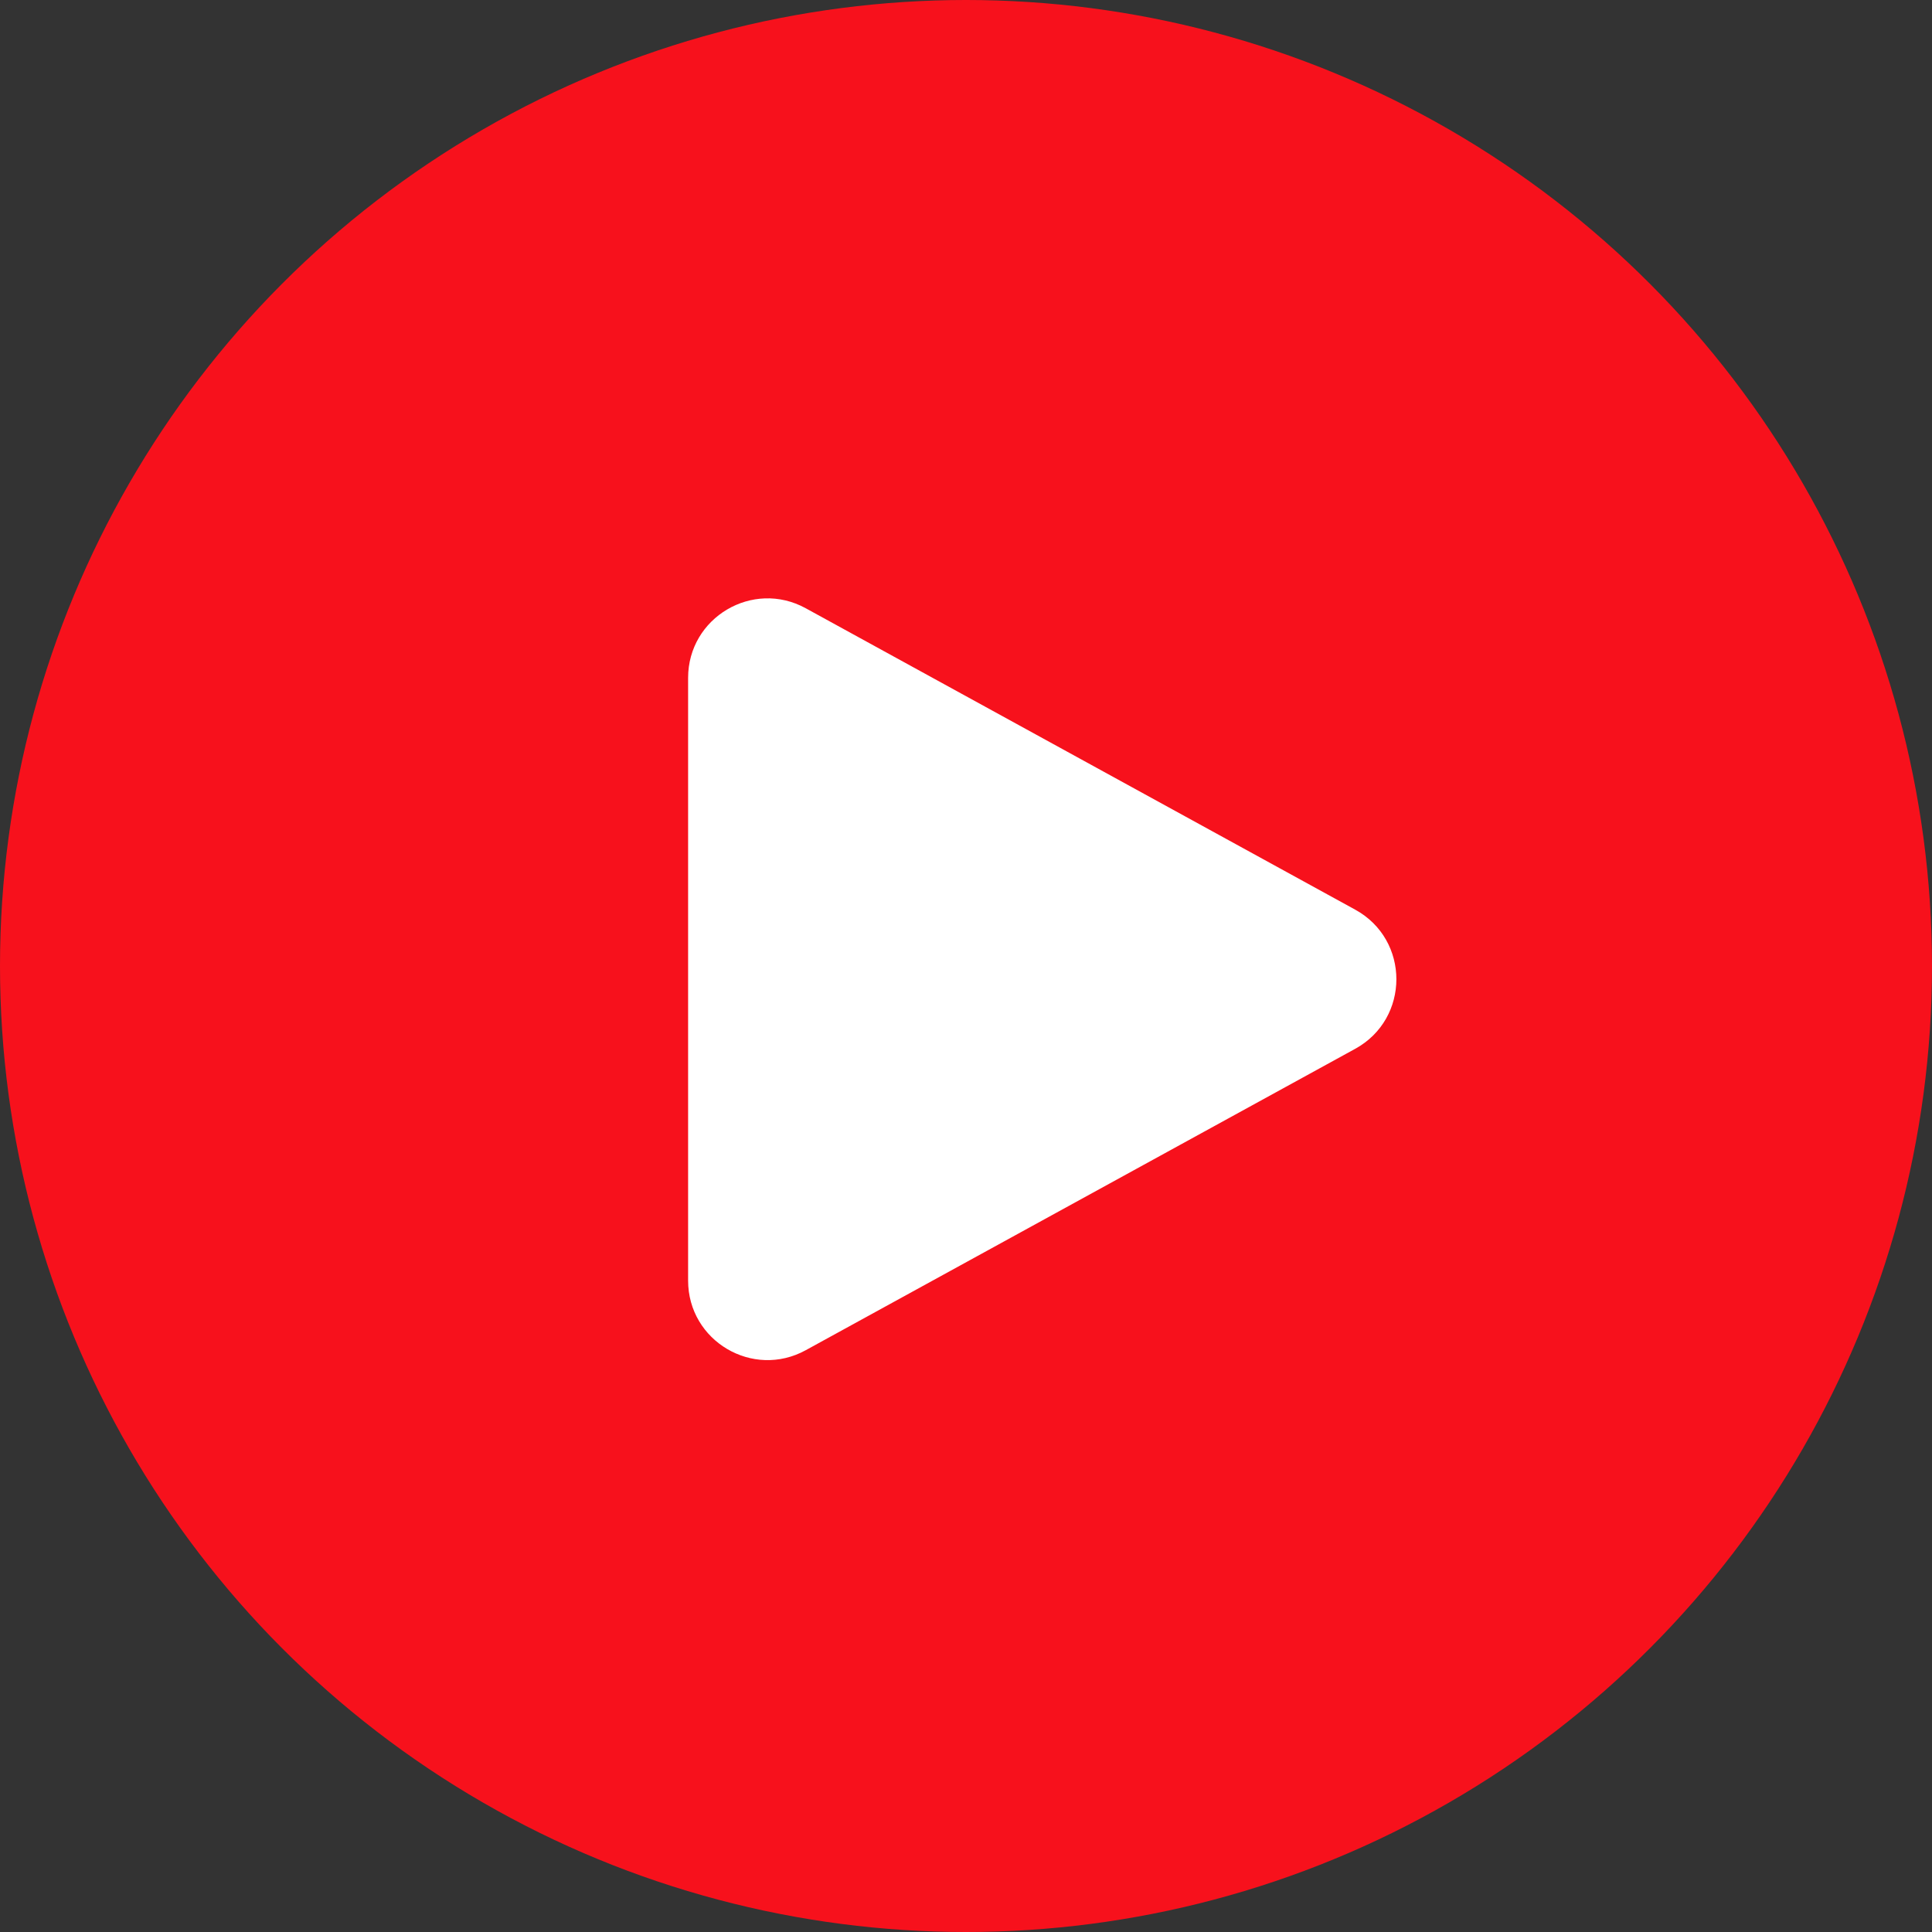
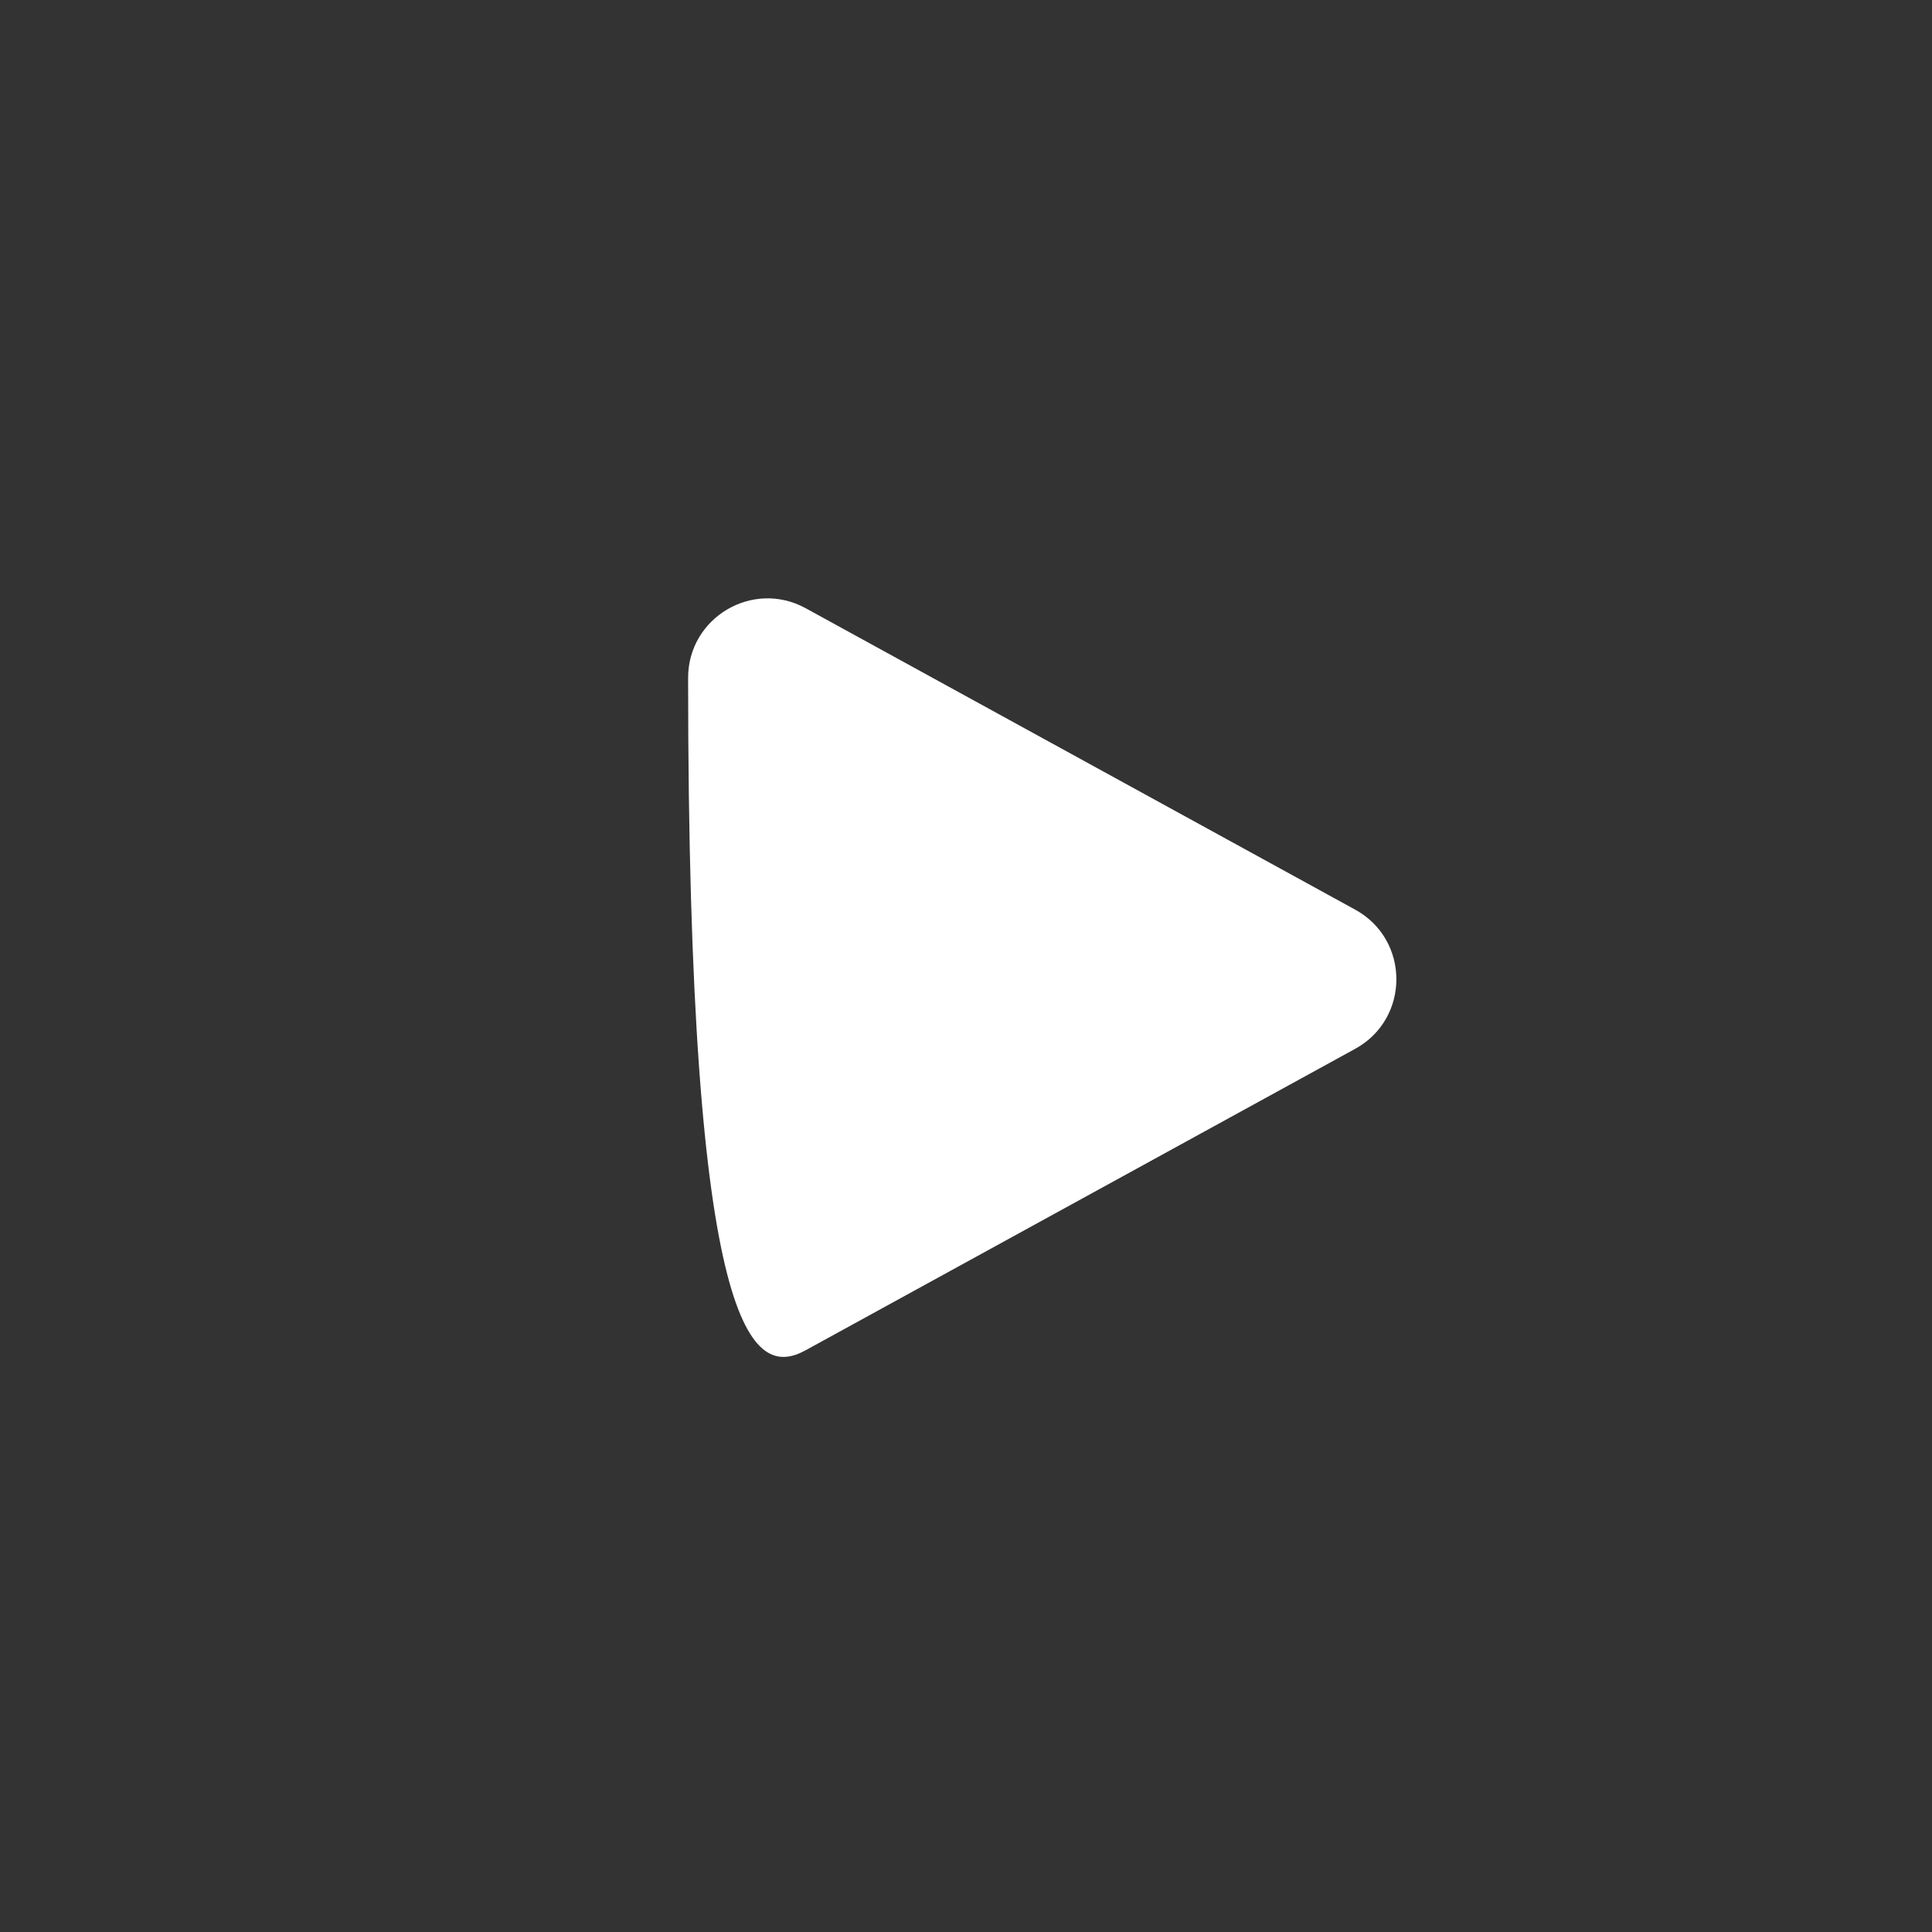
<svg xmlns="http://www.w3.org/2000/svg" width="73" height="73" viewBox="0 0 73 73" fill="none">
  <rect x="0" y="0" width="73" height="73" fill="#333333" stroke="none" />
-   <circle cx="36.5" cy="36.5" r="36.5" fill="#F7111C" />
-   <path d="M51.204 39.63C53.281 38.492 53.281 35.508 51.204 34.37L30.443 22.982C28.443 21.886 26 23.332 26 25.613L26 48.387C26 50.668 28.443 52.114 30.443 51.018L51.204 39.63Z" fill="white" />
+   <path d="M51.204 39.63C53.281 38.492 53.281 35.508 51.204 34.37L30.443 22.982C28.443 21.886 26 23.332 26 25.613C26 50.668 28.443 52.114 30.443 51.018L51.204 39.63Z" fill="white" />
</svg>